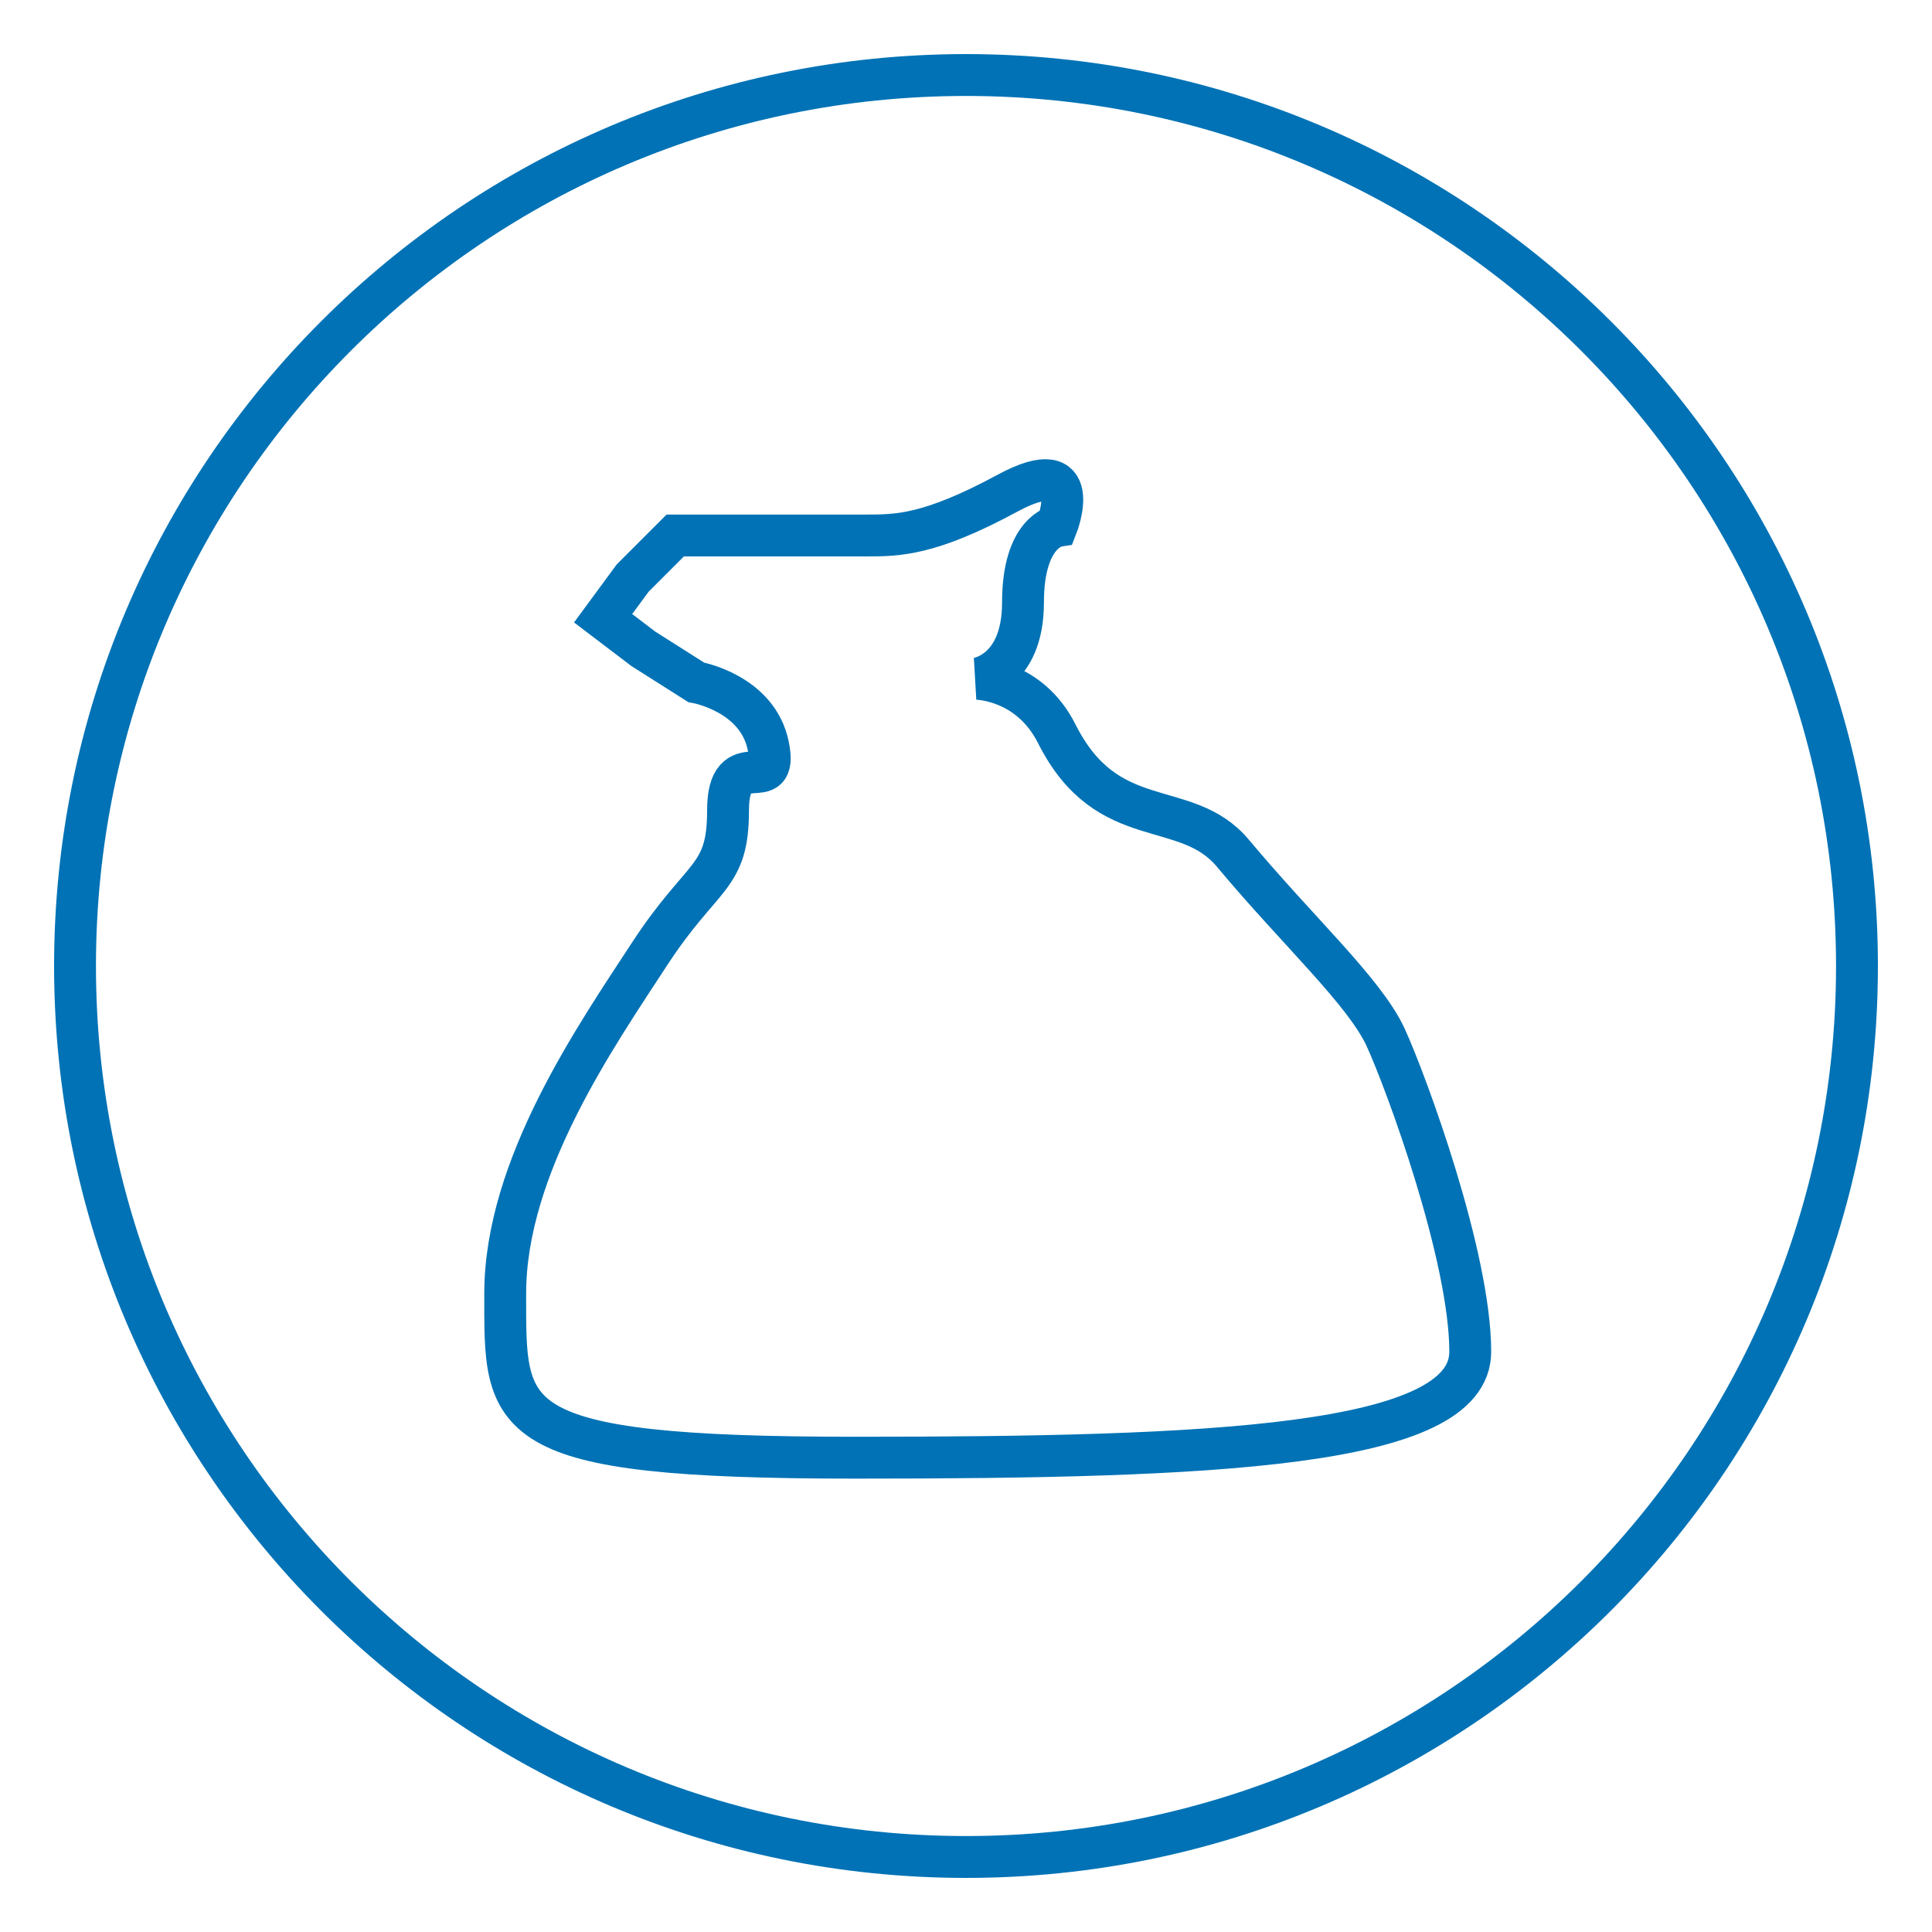
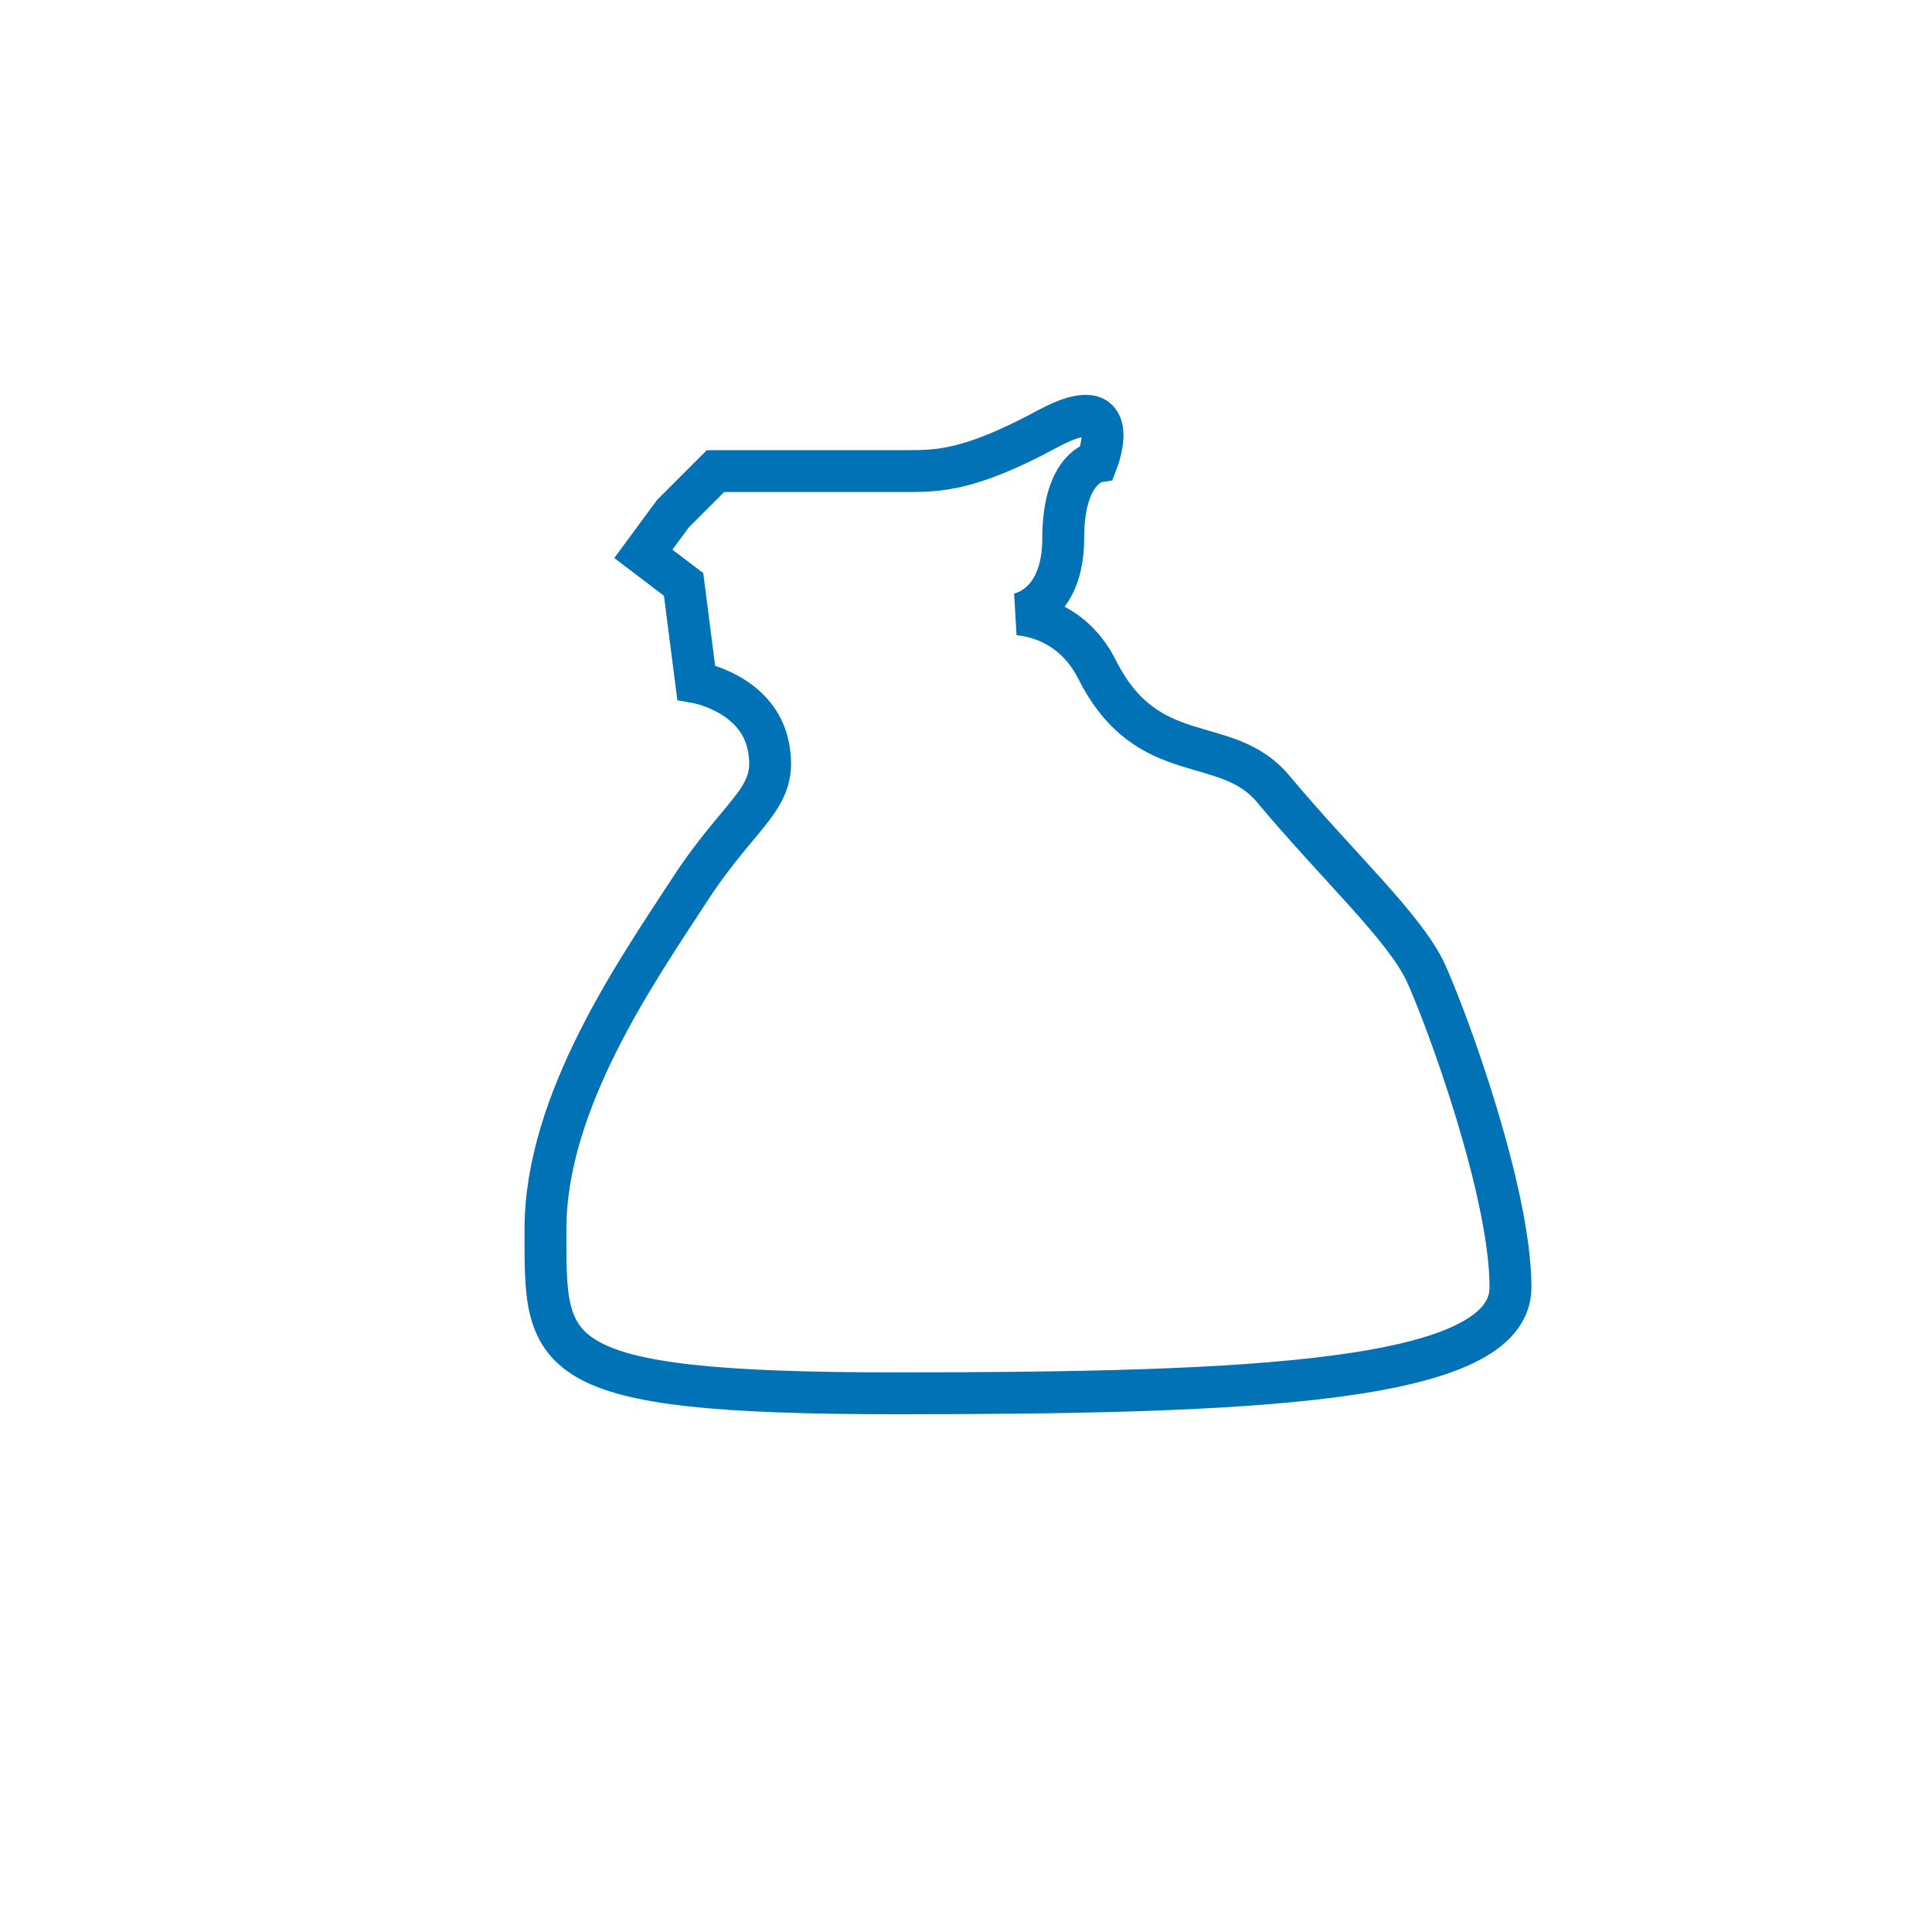
<svg xmlns="http://www.w3.org/2000/svg" version="1.1" id="Icons" x="0px" y="0px" viewBox="0 0 60 60" style="enable-background:new 0 0 60 60;" xml:space="preserve">
  <style type="text/css">
	.st0{fill:none;stroke:#0072B5;stroke-width:1.3;}
	.st1{fill:none;stroke:#0072B5;stroke-width:1.3;stroke-miterlimit:10;}
</style>
  <g>
    <g>
      <g>
-         <path class="st0" d="M30,57.67c15.28,0,27.67-12.39,27.67-27.67S45.28,2.33,30,2.33S2.33,14.72,2.33,30S14.72,57.67,30,57.67z" />
-       </g>
+         </g>
    </g>
-     <path class="st1" d="M21.62,21.19c0,0,1.91,0.33,2.24,1.98s-1.25-0.14-1.25,2s-0.79,1.93-2.44,4.46s-4.48,6.59-4.48,10.54   s-0.2,5.1,10.87,5.1s19.1-0.33,19.1-3.29s-1.98-8.35-2.63-9.77c-0.66-1.42-2.7-3.27-4.74-5.71c-1.47-1.76-3.89-0.57-5.47-3.71   c-0.86-1.71-2.5-1.71-2.5-1.71s1.45-0.17,1.45-2.37s1.05-2.37,1.05-2.37s0.92-2.34-1.52-1.03c-2.44,1.32-3.42,1.32-4.41,1.32h-2.63   h-3.29l-1.32,1.32l-0.92,1.25l1.25,0.95L21.62,21.19z" />
+     <path class="st1" d="M21.62,21.19c0,0,1.91,0.33,2.24,1.98s-0.79,1.93-2.44,4.46s-4.48,6.59-4.48,10.54   s-0.2,5.1,10.87,5.1s19.1-0.33,19.1-3.29s-1.98-8.35-2.63-9.77c-0.66-1.42-2.7-3.27-4.74-5.71c-1.47-1.76-3.89-0.57-5.47-3.71   c-0.86-1.71-2.5-1.71-2.5-1.71s1.45-0.17,1.45-2.37s1.05-2.37,1.05-2.37s0.92-2.34-1.52-1.03c-2.44,1.32-3.42,1.32-4.41,1.32h-2.63   h-3.29l-1.32,1.32l-0.92,1.25l1.25,0.95L21.62,21.19z" />
  </g>
</svg>